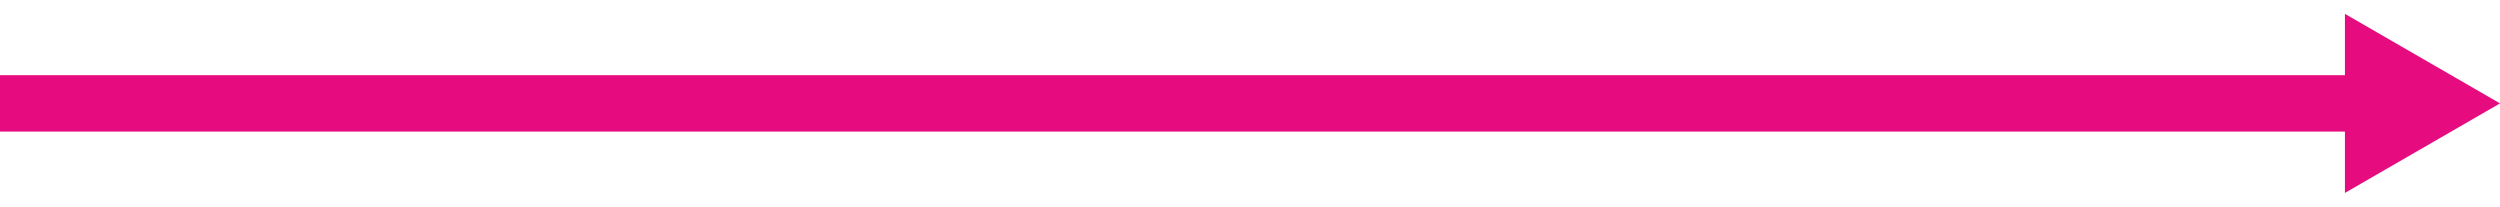
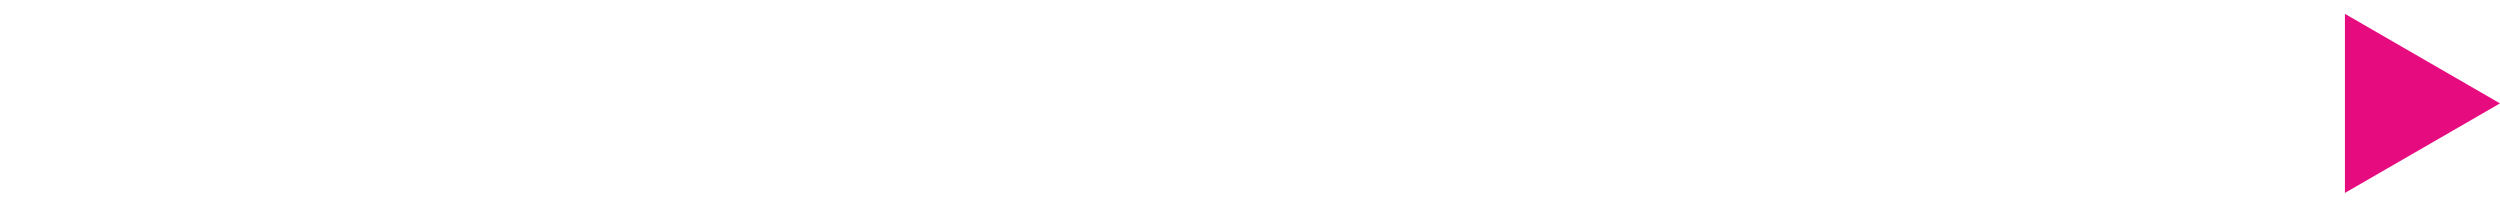
<svg xmlns="http://www.w3.org/2000/svg" width="133" height="11" viewBox="0 0 133 11" fill="none">
-   <rect y="4" width="125" height="3" fill="#E60C80" />
-   <path d="M133 5.5L124.75 10.263V0.737L133 5.5Z" fill="#E60C80" />
+   <path d="M133 5.5L124.75 10.263V0.737L133 5.5" fill="#E60C80" />
</svg>